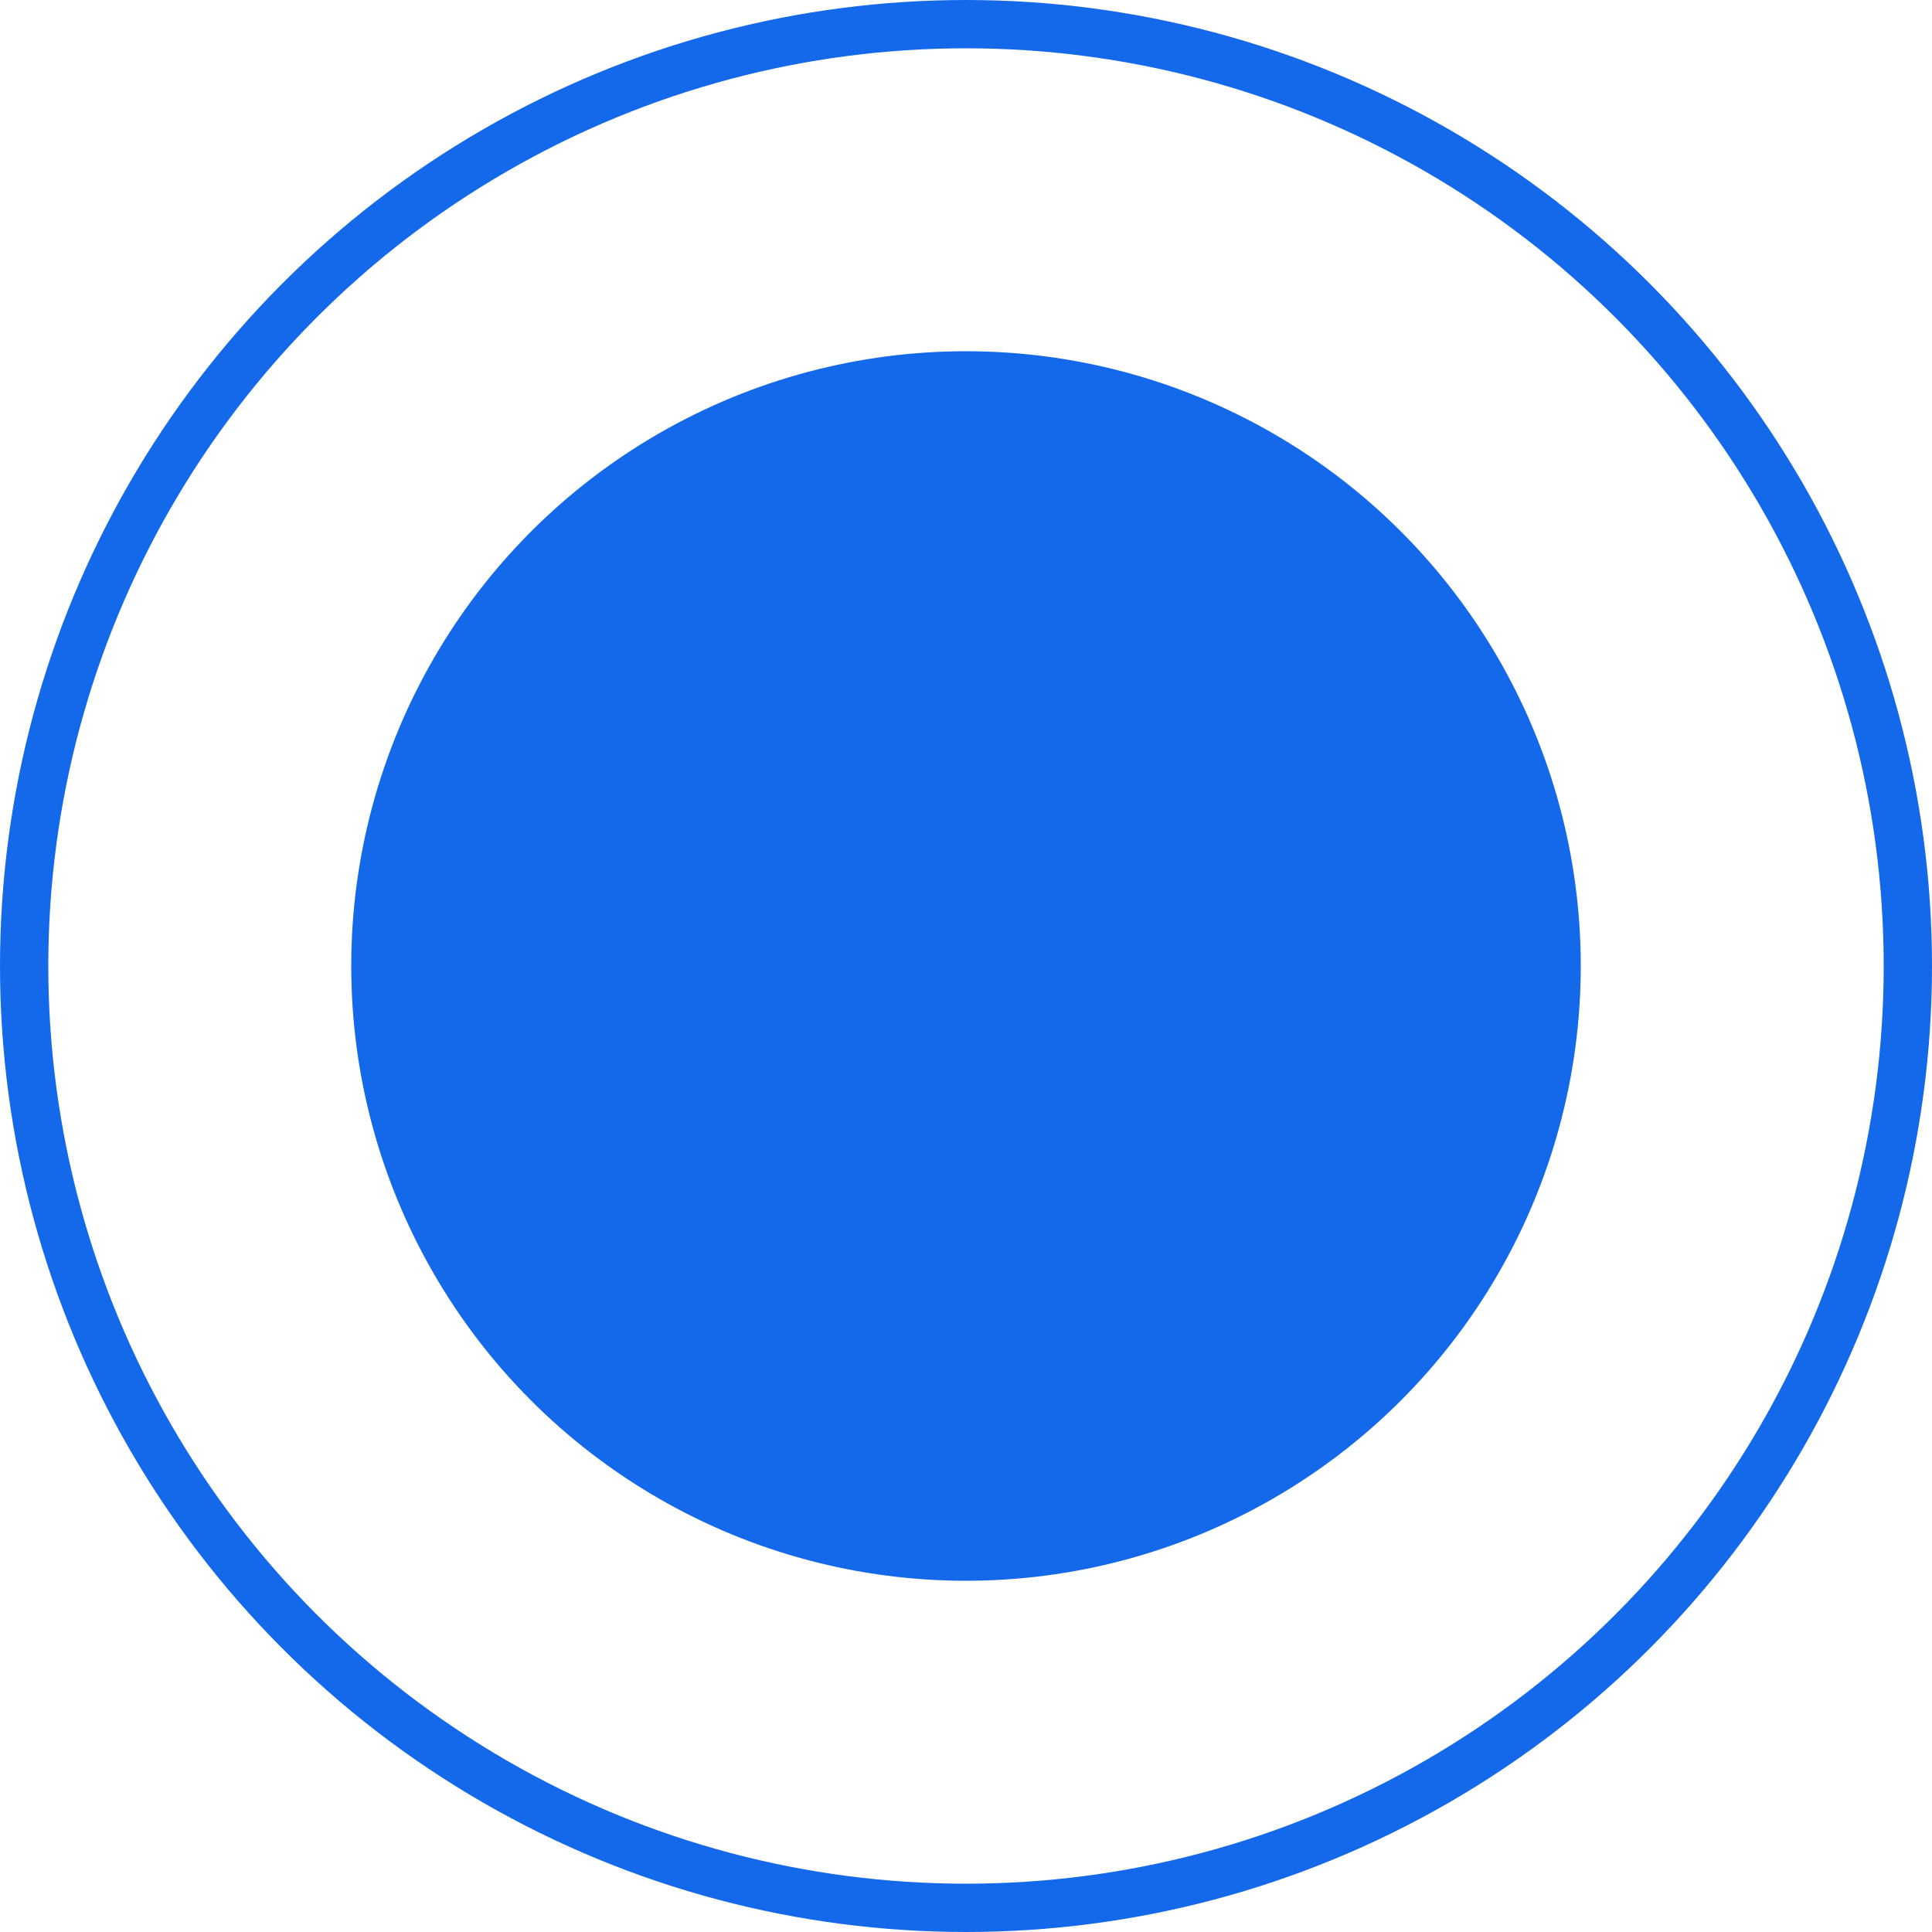
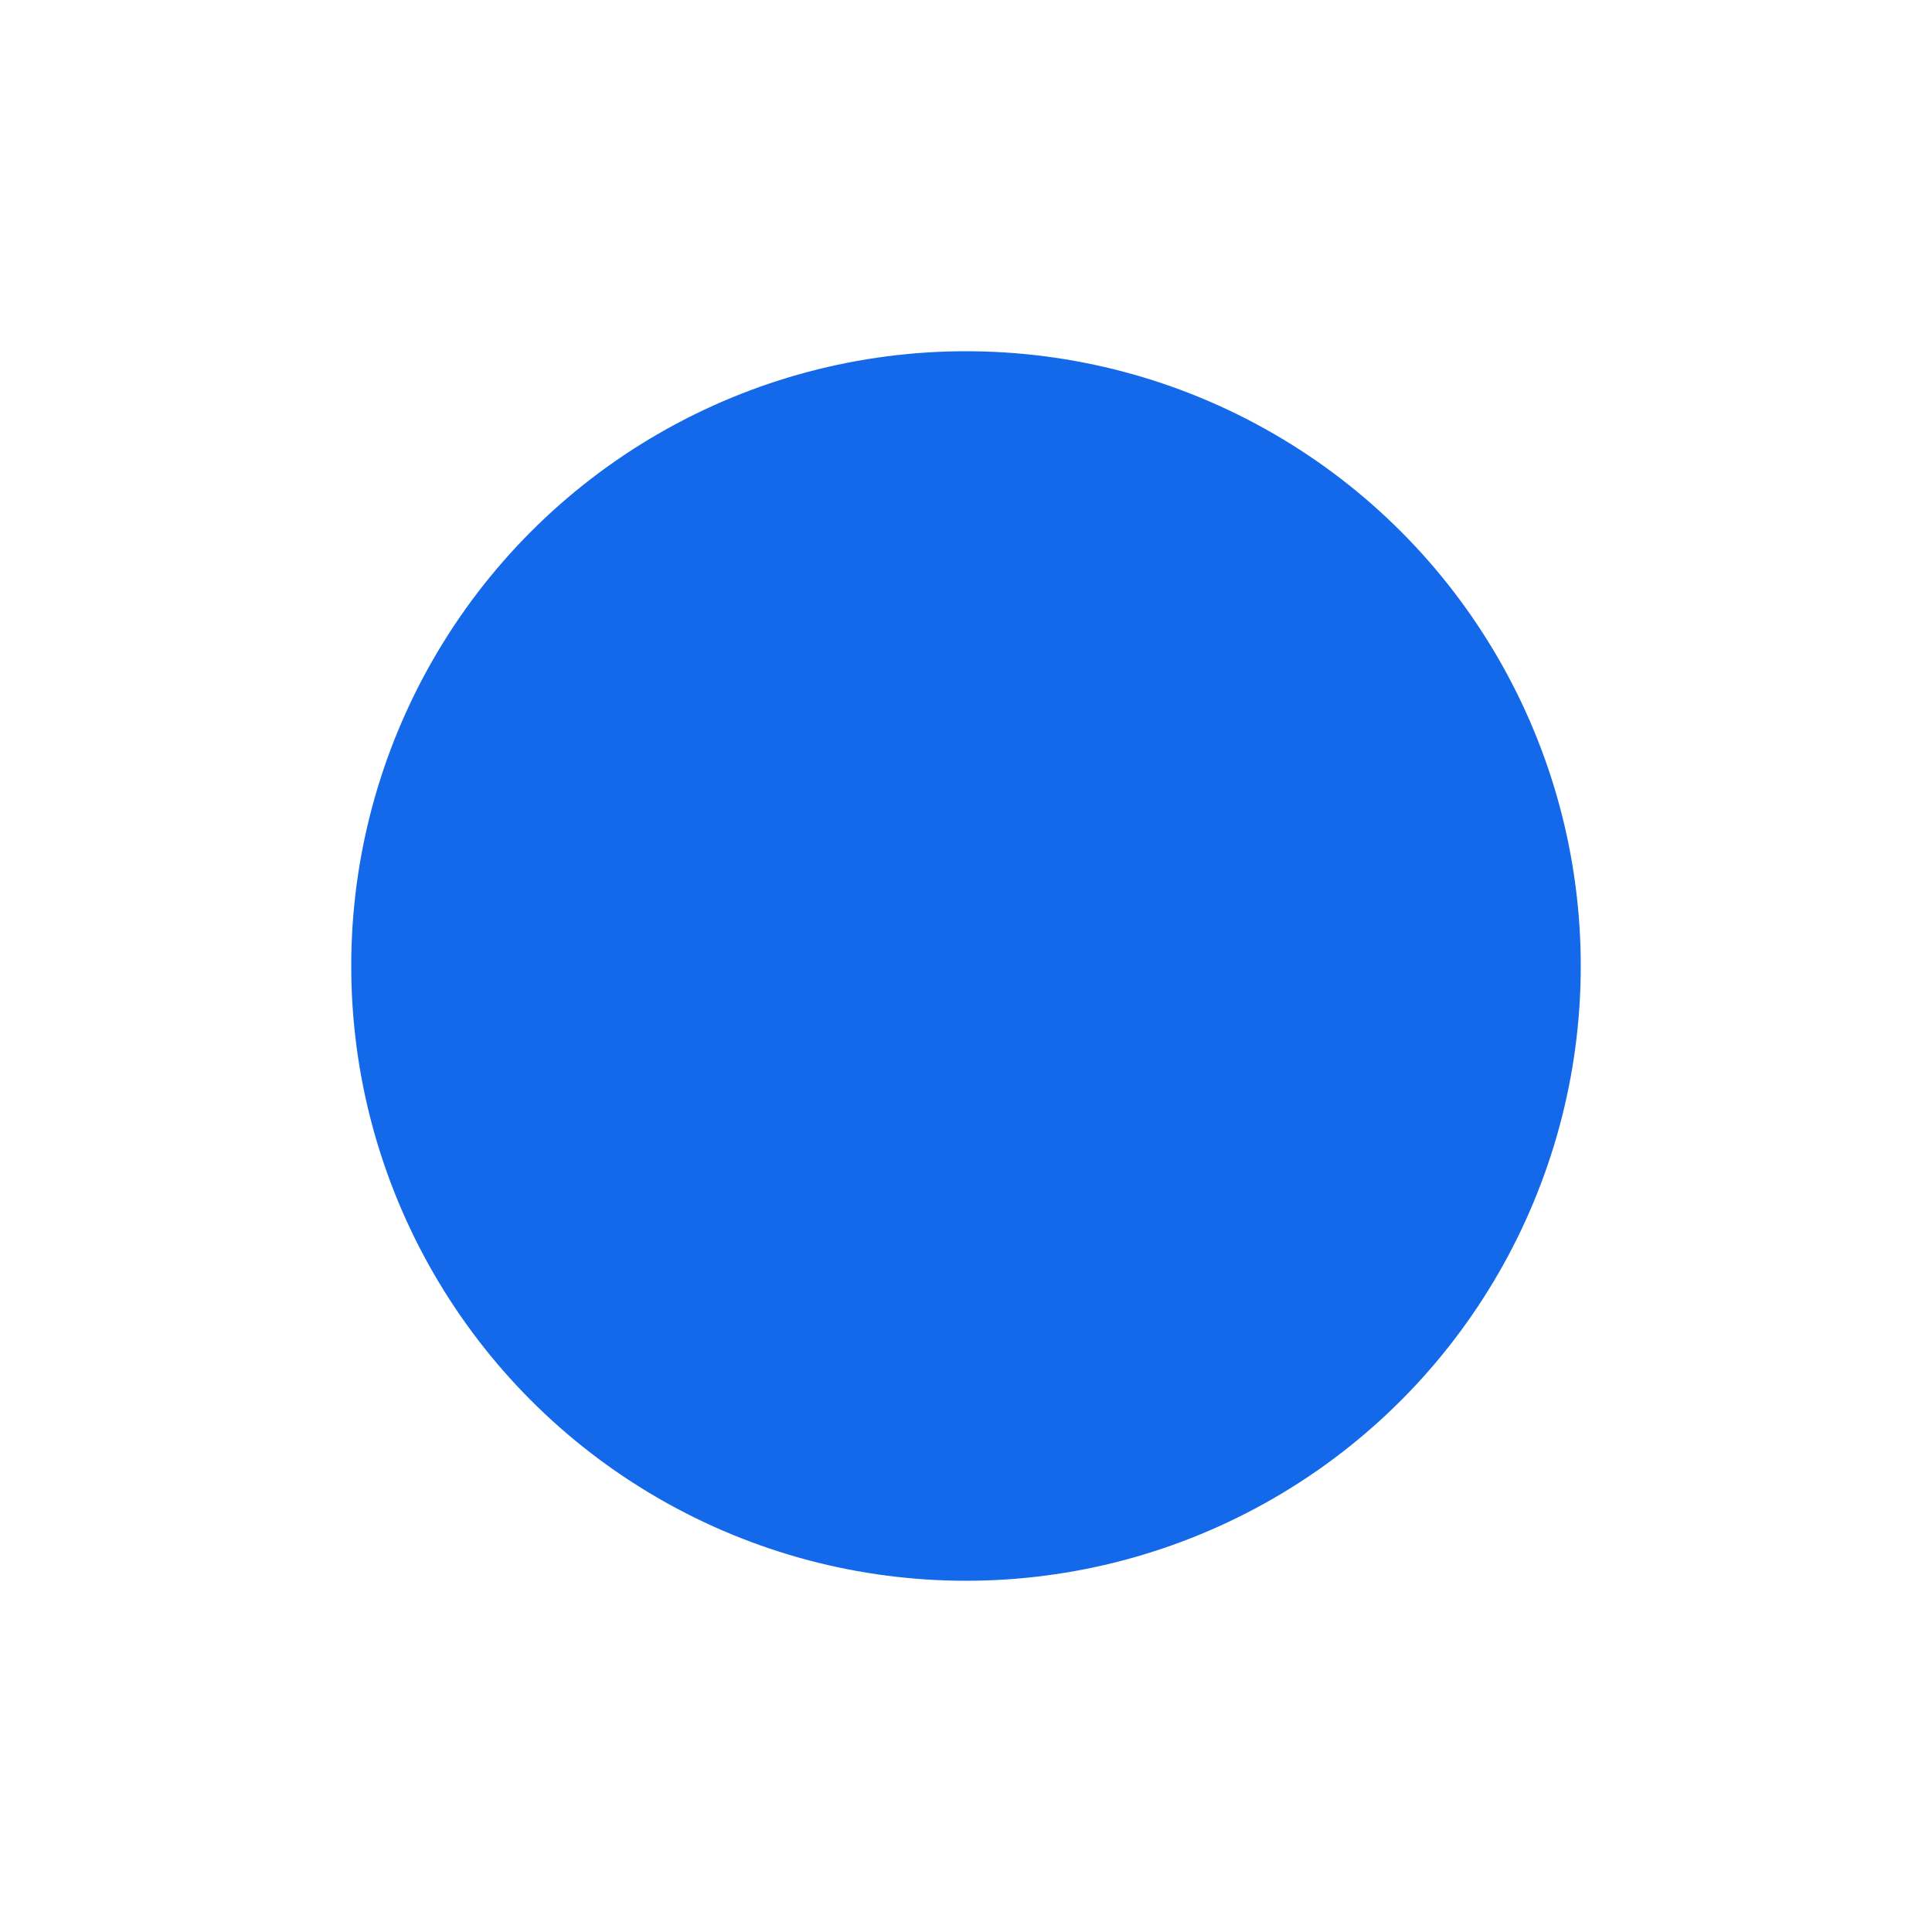
<svg xmlns="http://www.w3.org/2000/svg" width="20" height="20" viewBox="0 0 20 20" fill="none">
  <circle r="6.364" transform="matrix(-1 0 0 1 10 10)" fill="#1469EA" />
-   <circle r="9.75" transform="matrix(-1 0 0 1 10 10)" stroke="#1469EA" stroke-width="0.5" />
</svg>